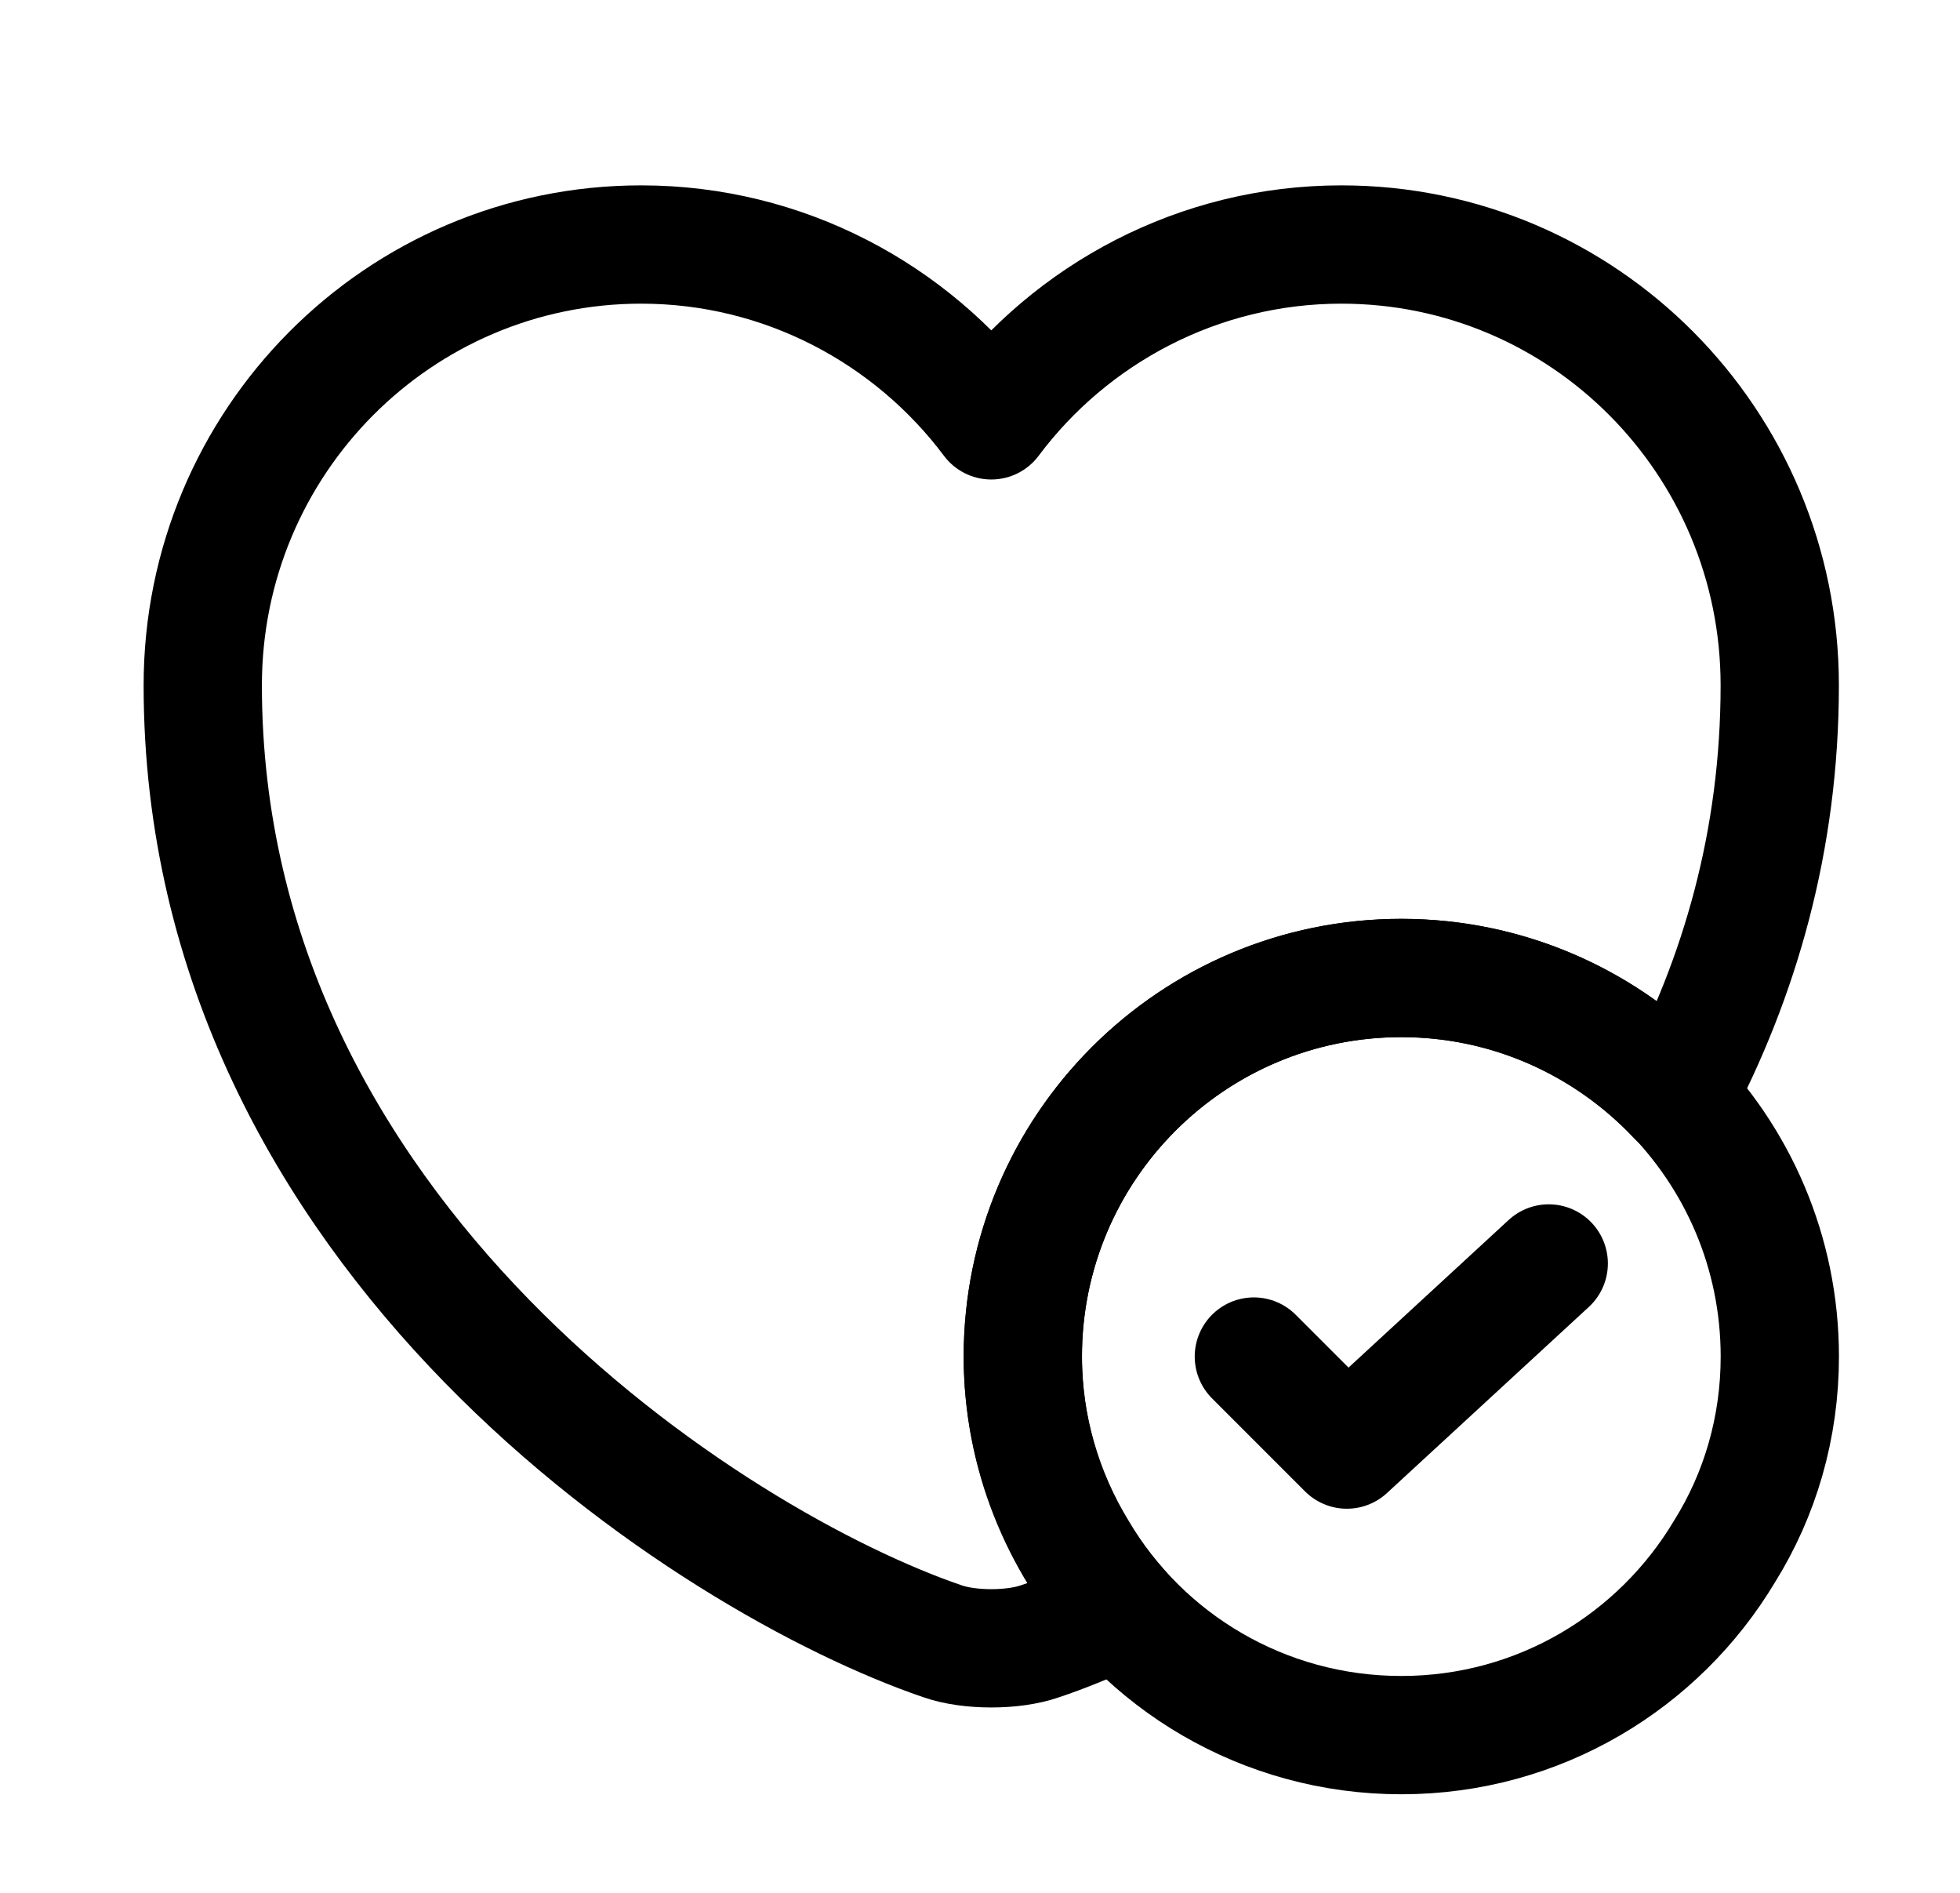
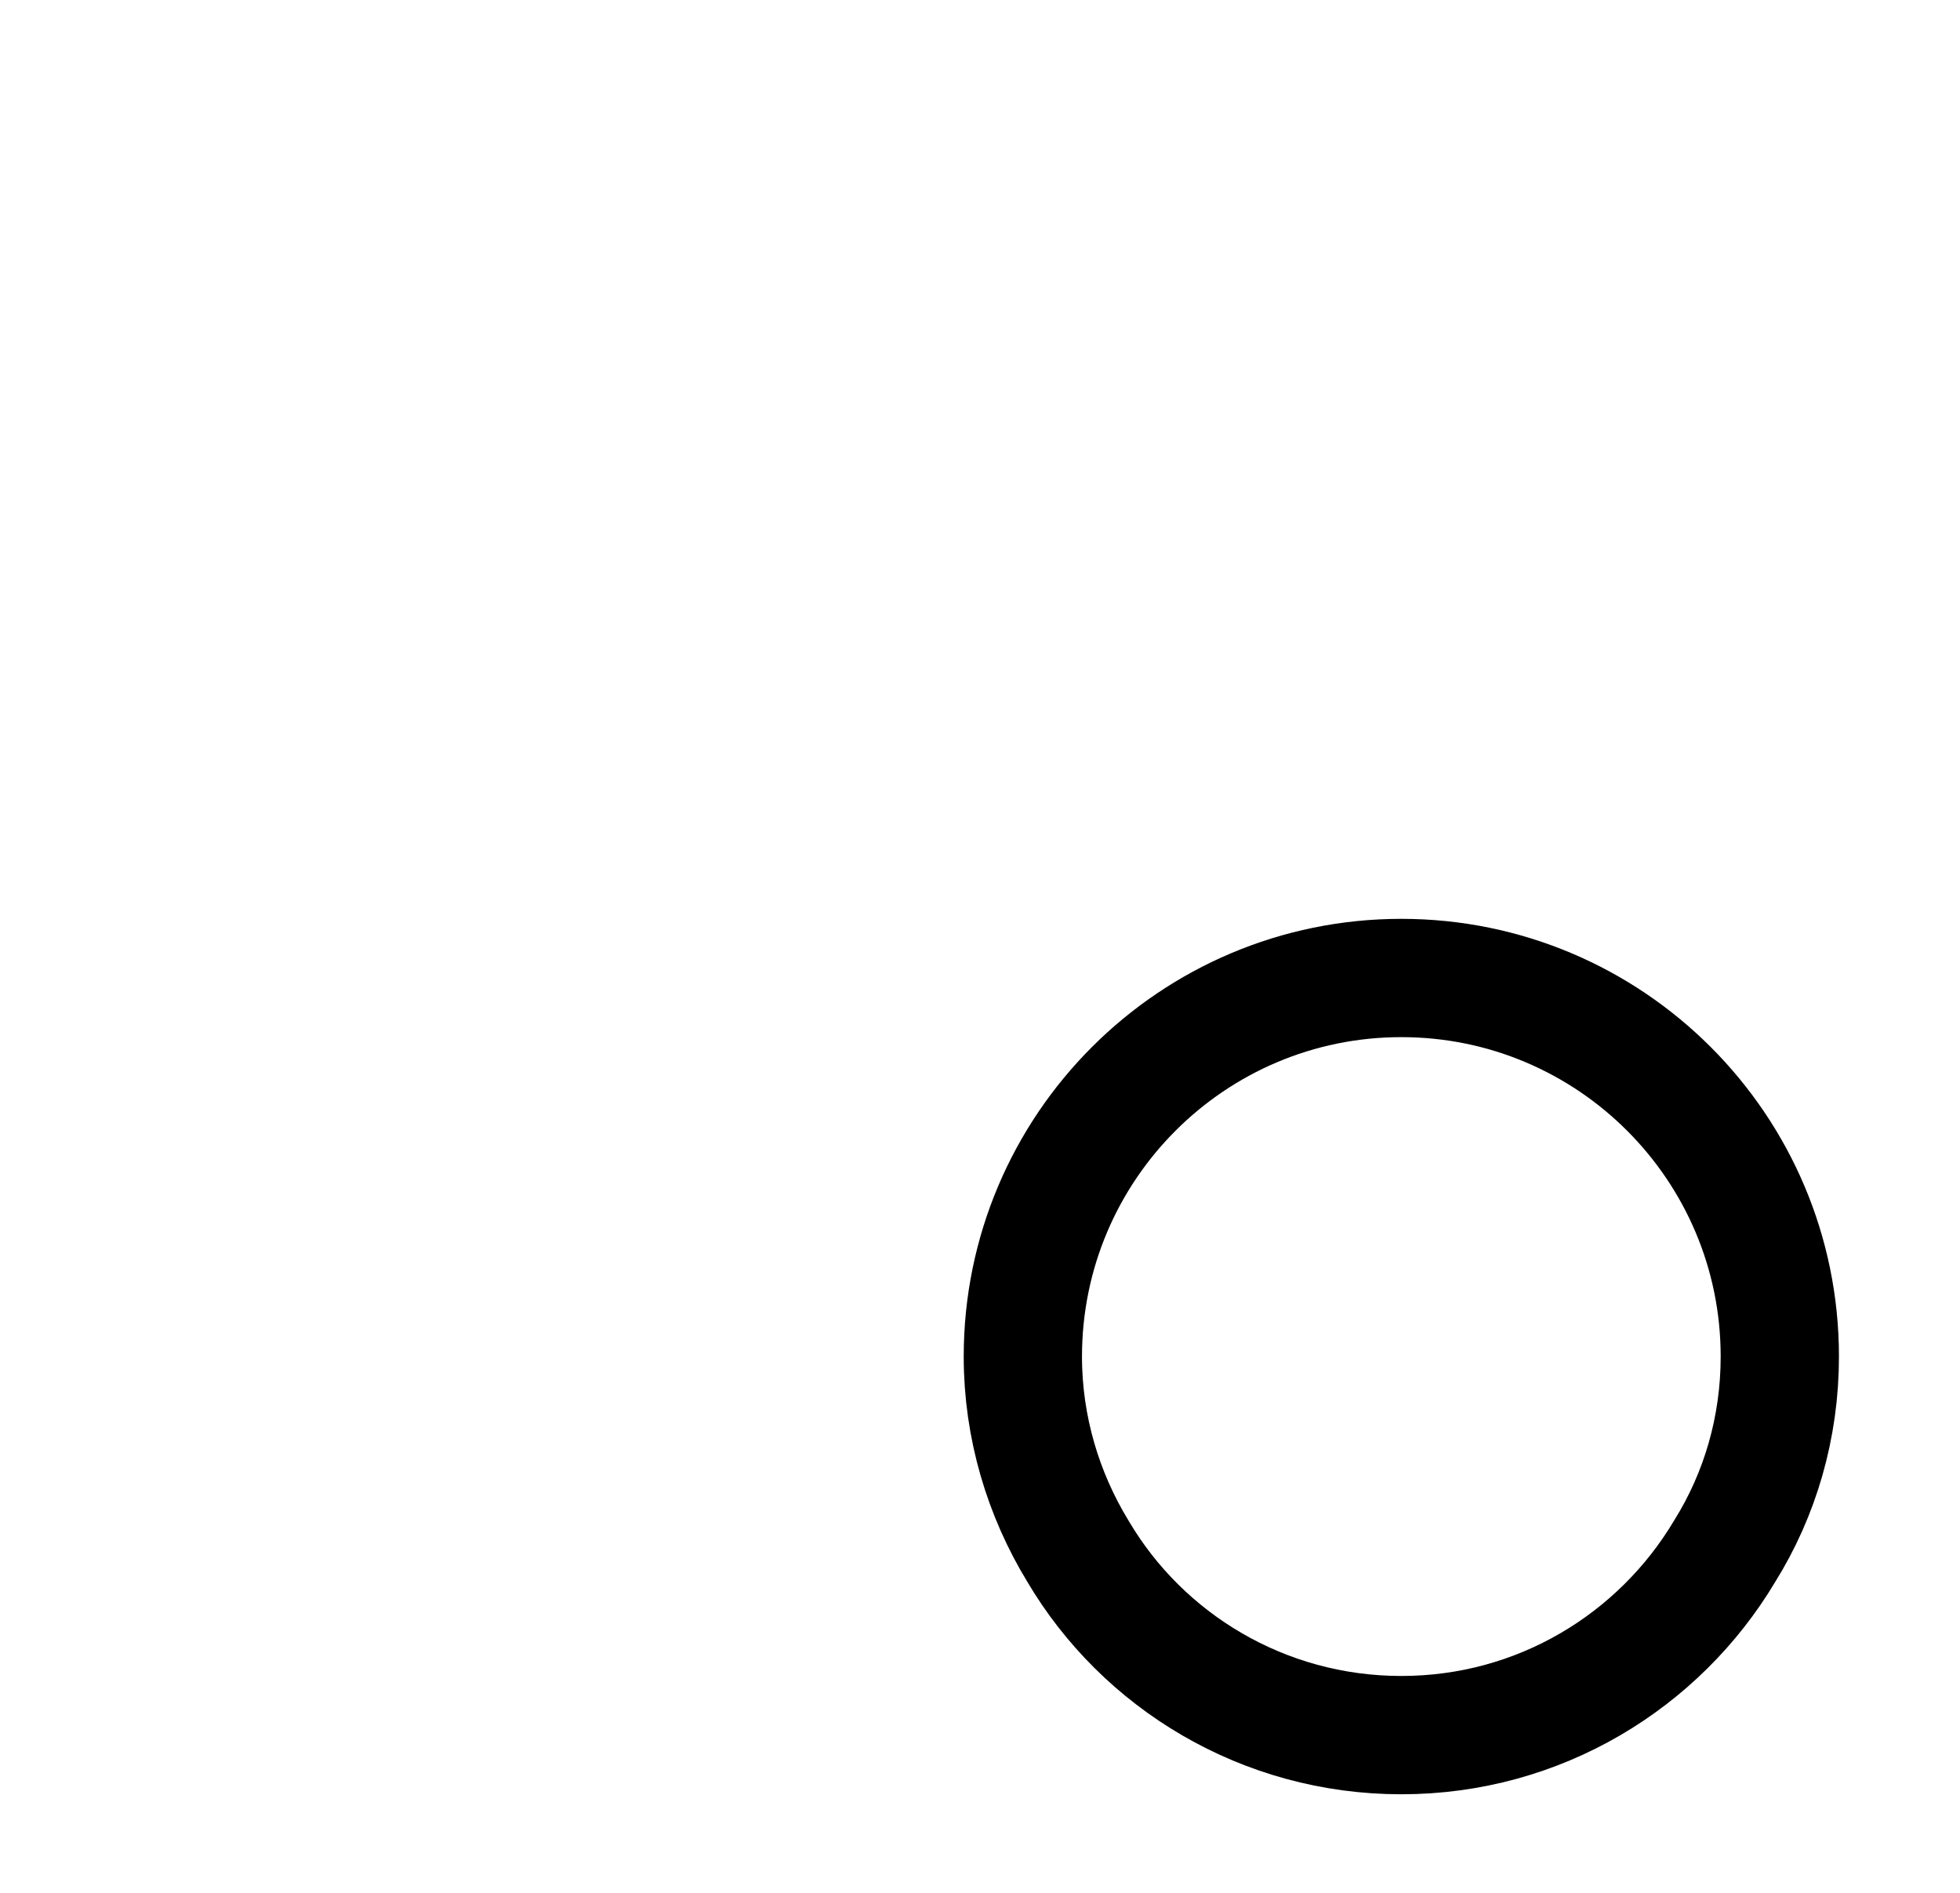
<svg xmlns="http://www.w3.org/2000/svg" width="29" height="28" viewBox="0 0 29 28" fill="none">
  <path d="M26.334 20.067C26.334 21.117 26.042 22.108 25.517 22.948C24.549 24.57 22.776 25.667 20.734 25.667C18.692 25.667 16.907 24.57 15.95 22.948C15.437 22.108 15.134 21.117 15.134 20.067C15.134 16.975 17.642 14.467 20.734 14.467C23.826 14.467 26.334 16.975 26.334 20.067Z" stroke="black" stroke-width="1.75" stroke-miterlimit="10" stroke-linecap="round" stroke-linejoin="round" />
-   <path d="M18.552 20.067L19.928 21.443L22.915 18.69" stroke="black" stroke-width="1.75" stroke-linecap="round" stroke-linejoin="round" />
-   <path d="M26.333 10.138C26.333 12.437 25.738 14.467 24.805 16.228C23.778 15.143 22.332 14.467 20.733 14.467C17.642 14.467 15.133 16.975 15.133 20.067C15.133 21.502 15.682 22.808 16.568 23.8C16.137 23.998 15.74 24.162 15.39 24.278C14.993 24.418 14.34 24.418 13.943 24.278C10.56 23.123 3 18.305 3 10.138C3 6.533 5.905 3.617 9.487 3.617C11.598 3.617 13.488 4.643 14.667 6.218C15.845 4.643 17.735 3.617 19.847 3.617C23.428 3.617 26.333 6.533 26.333 10.138Z" stroke="black" stroke-width="1.75" stroke-linecap="round" stroke-linejoin="round" />
</svg>